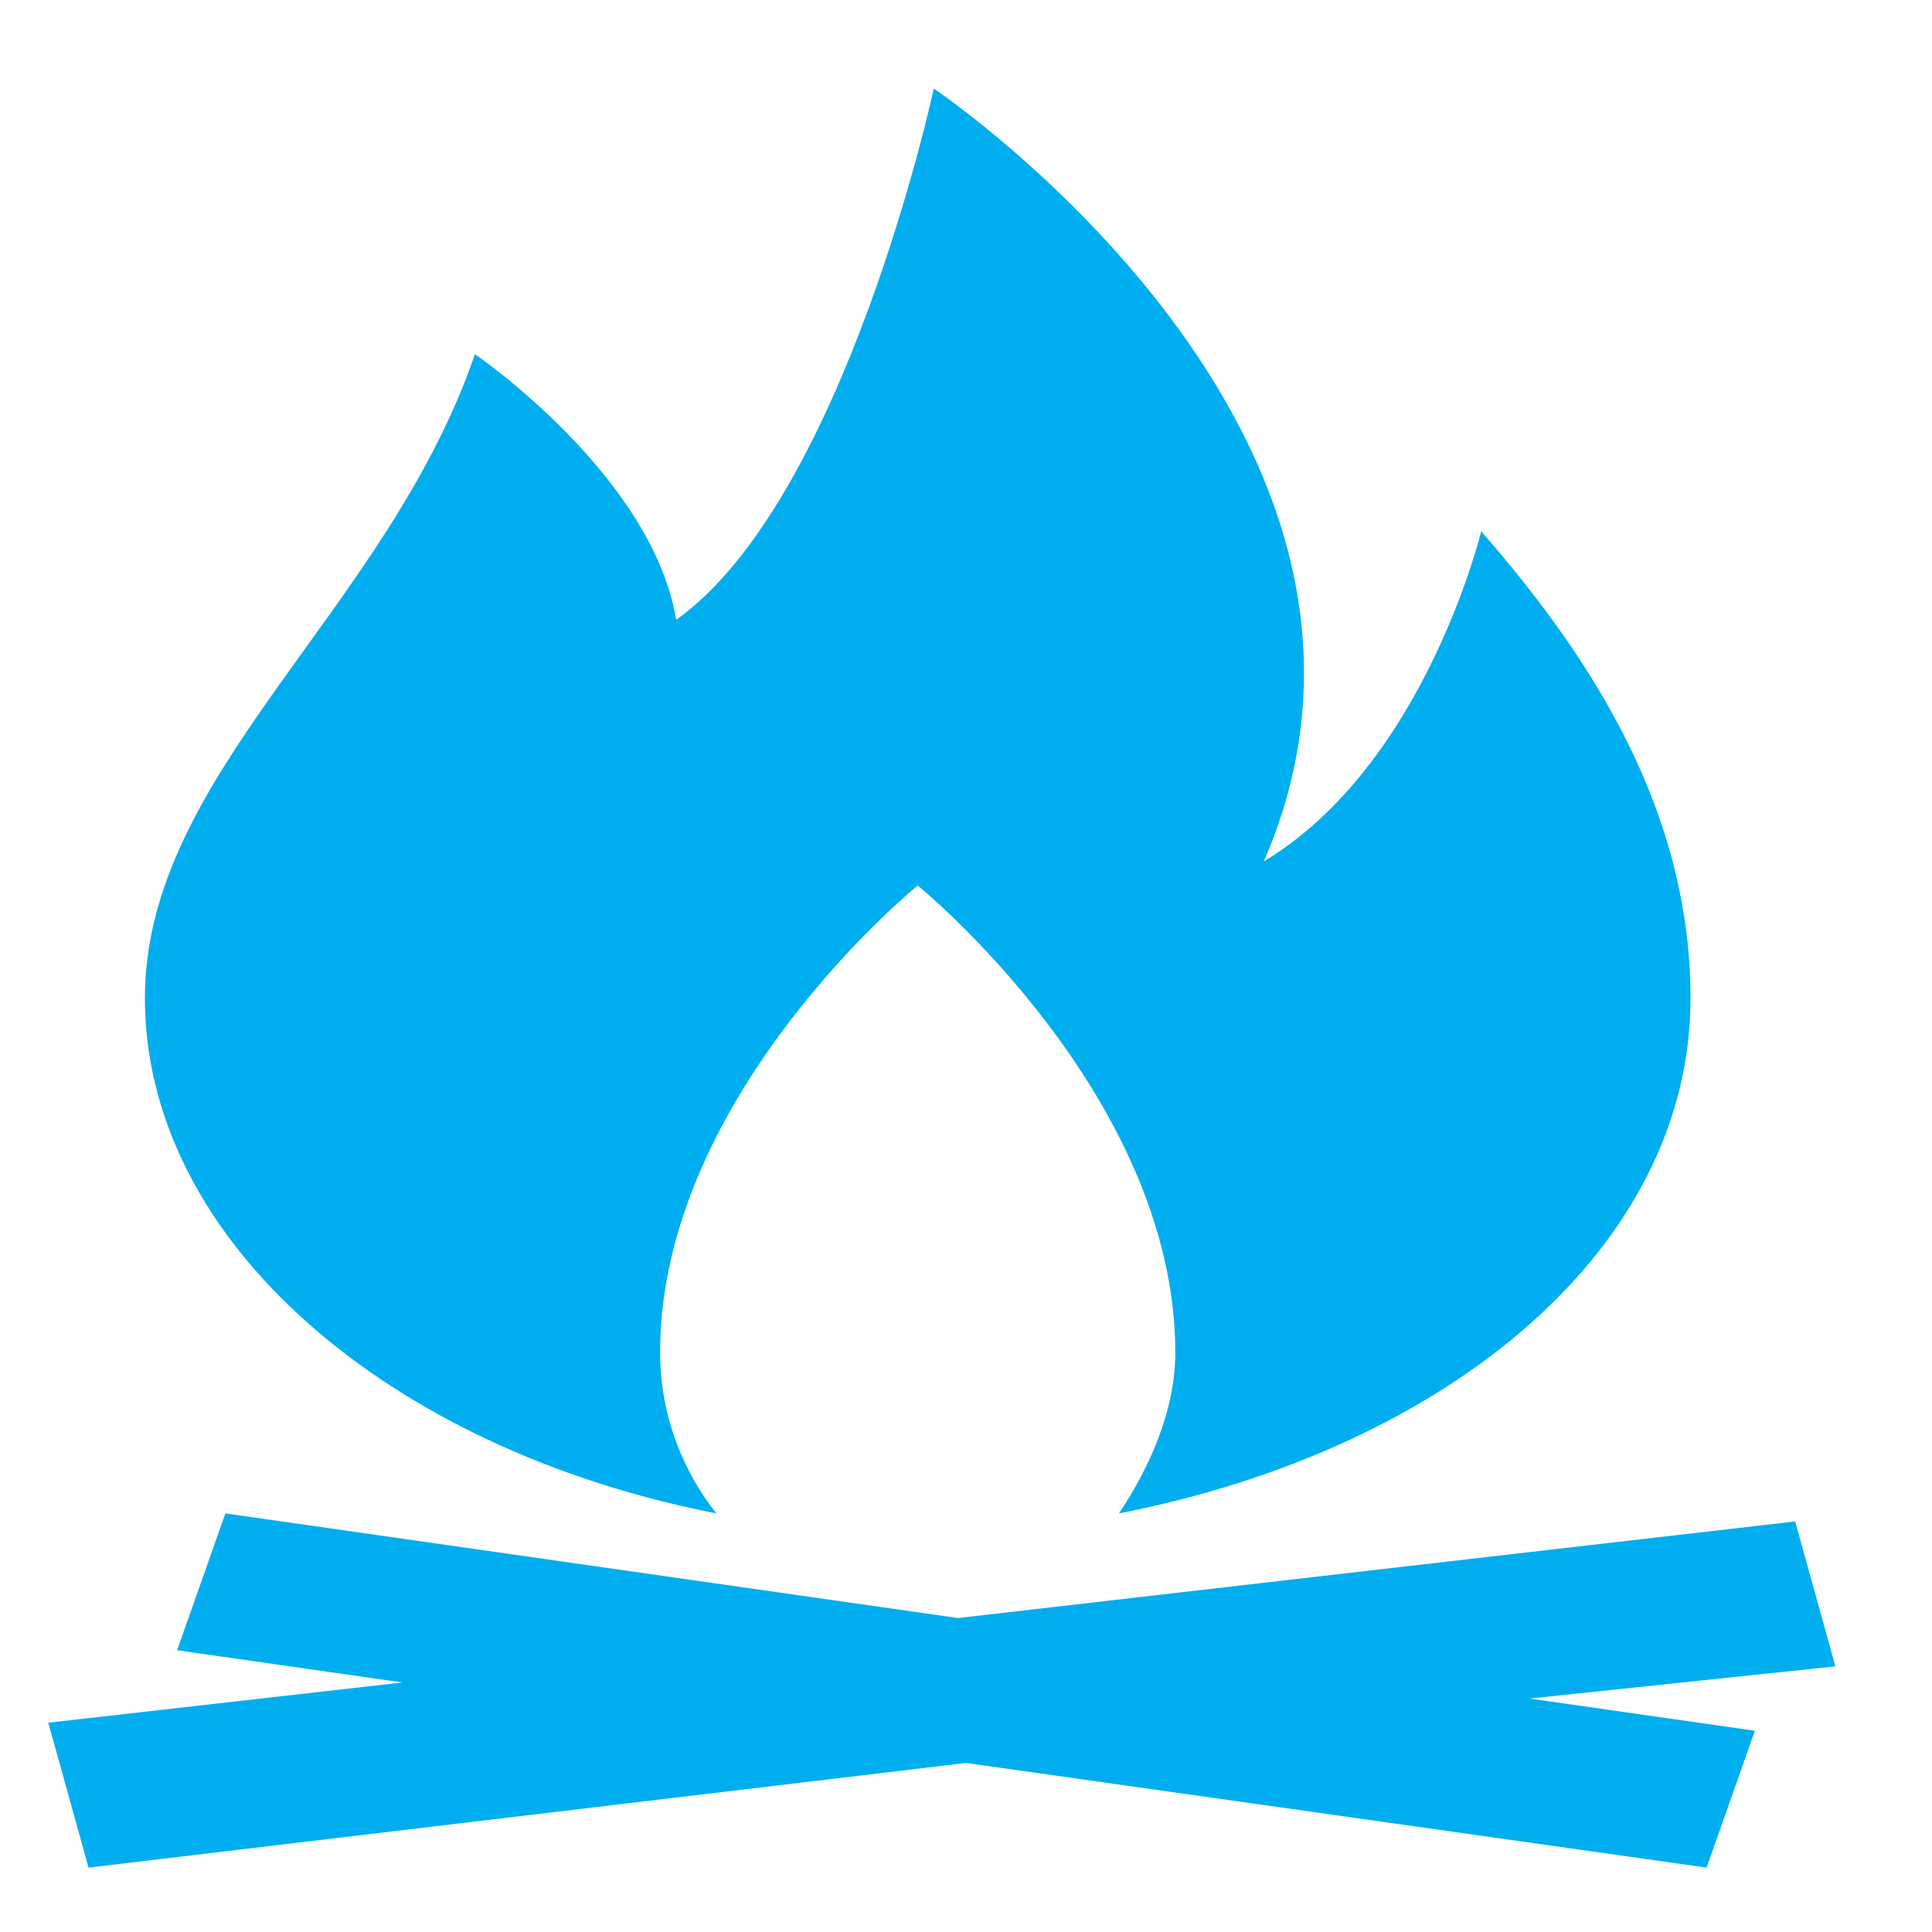
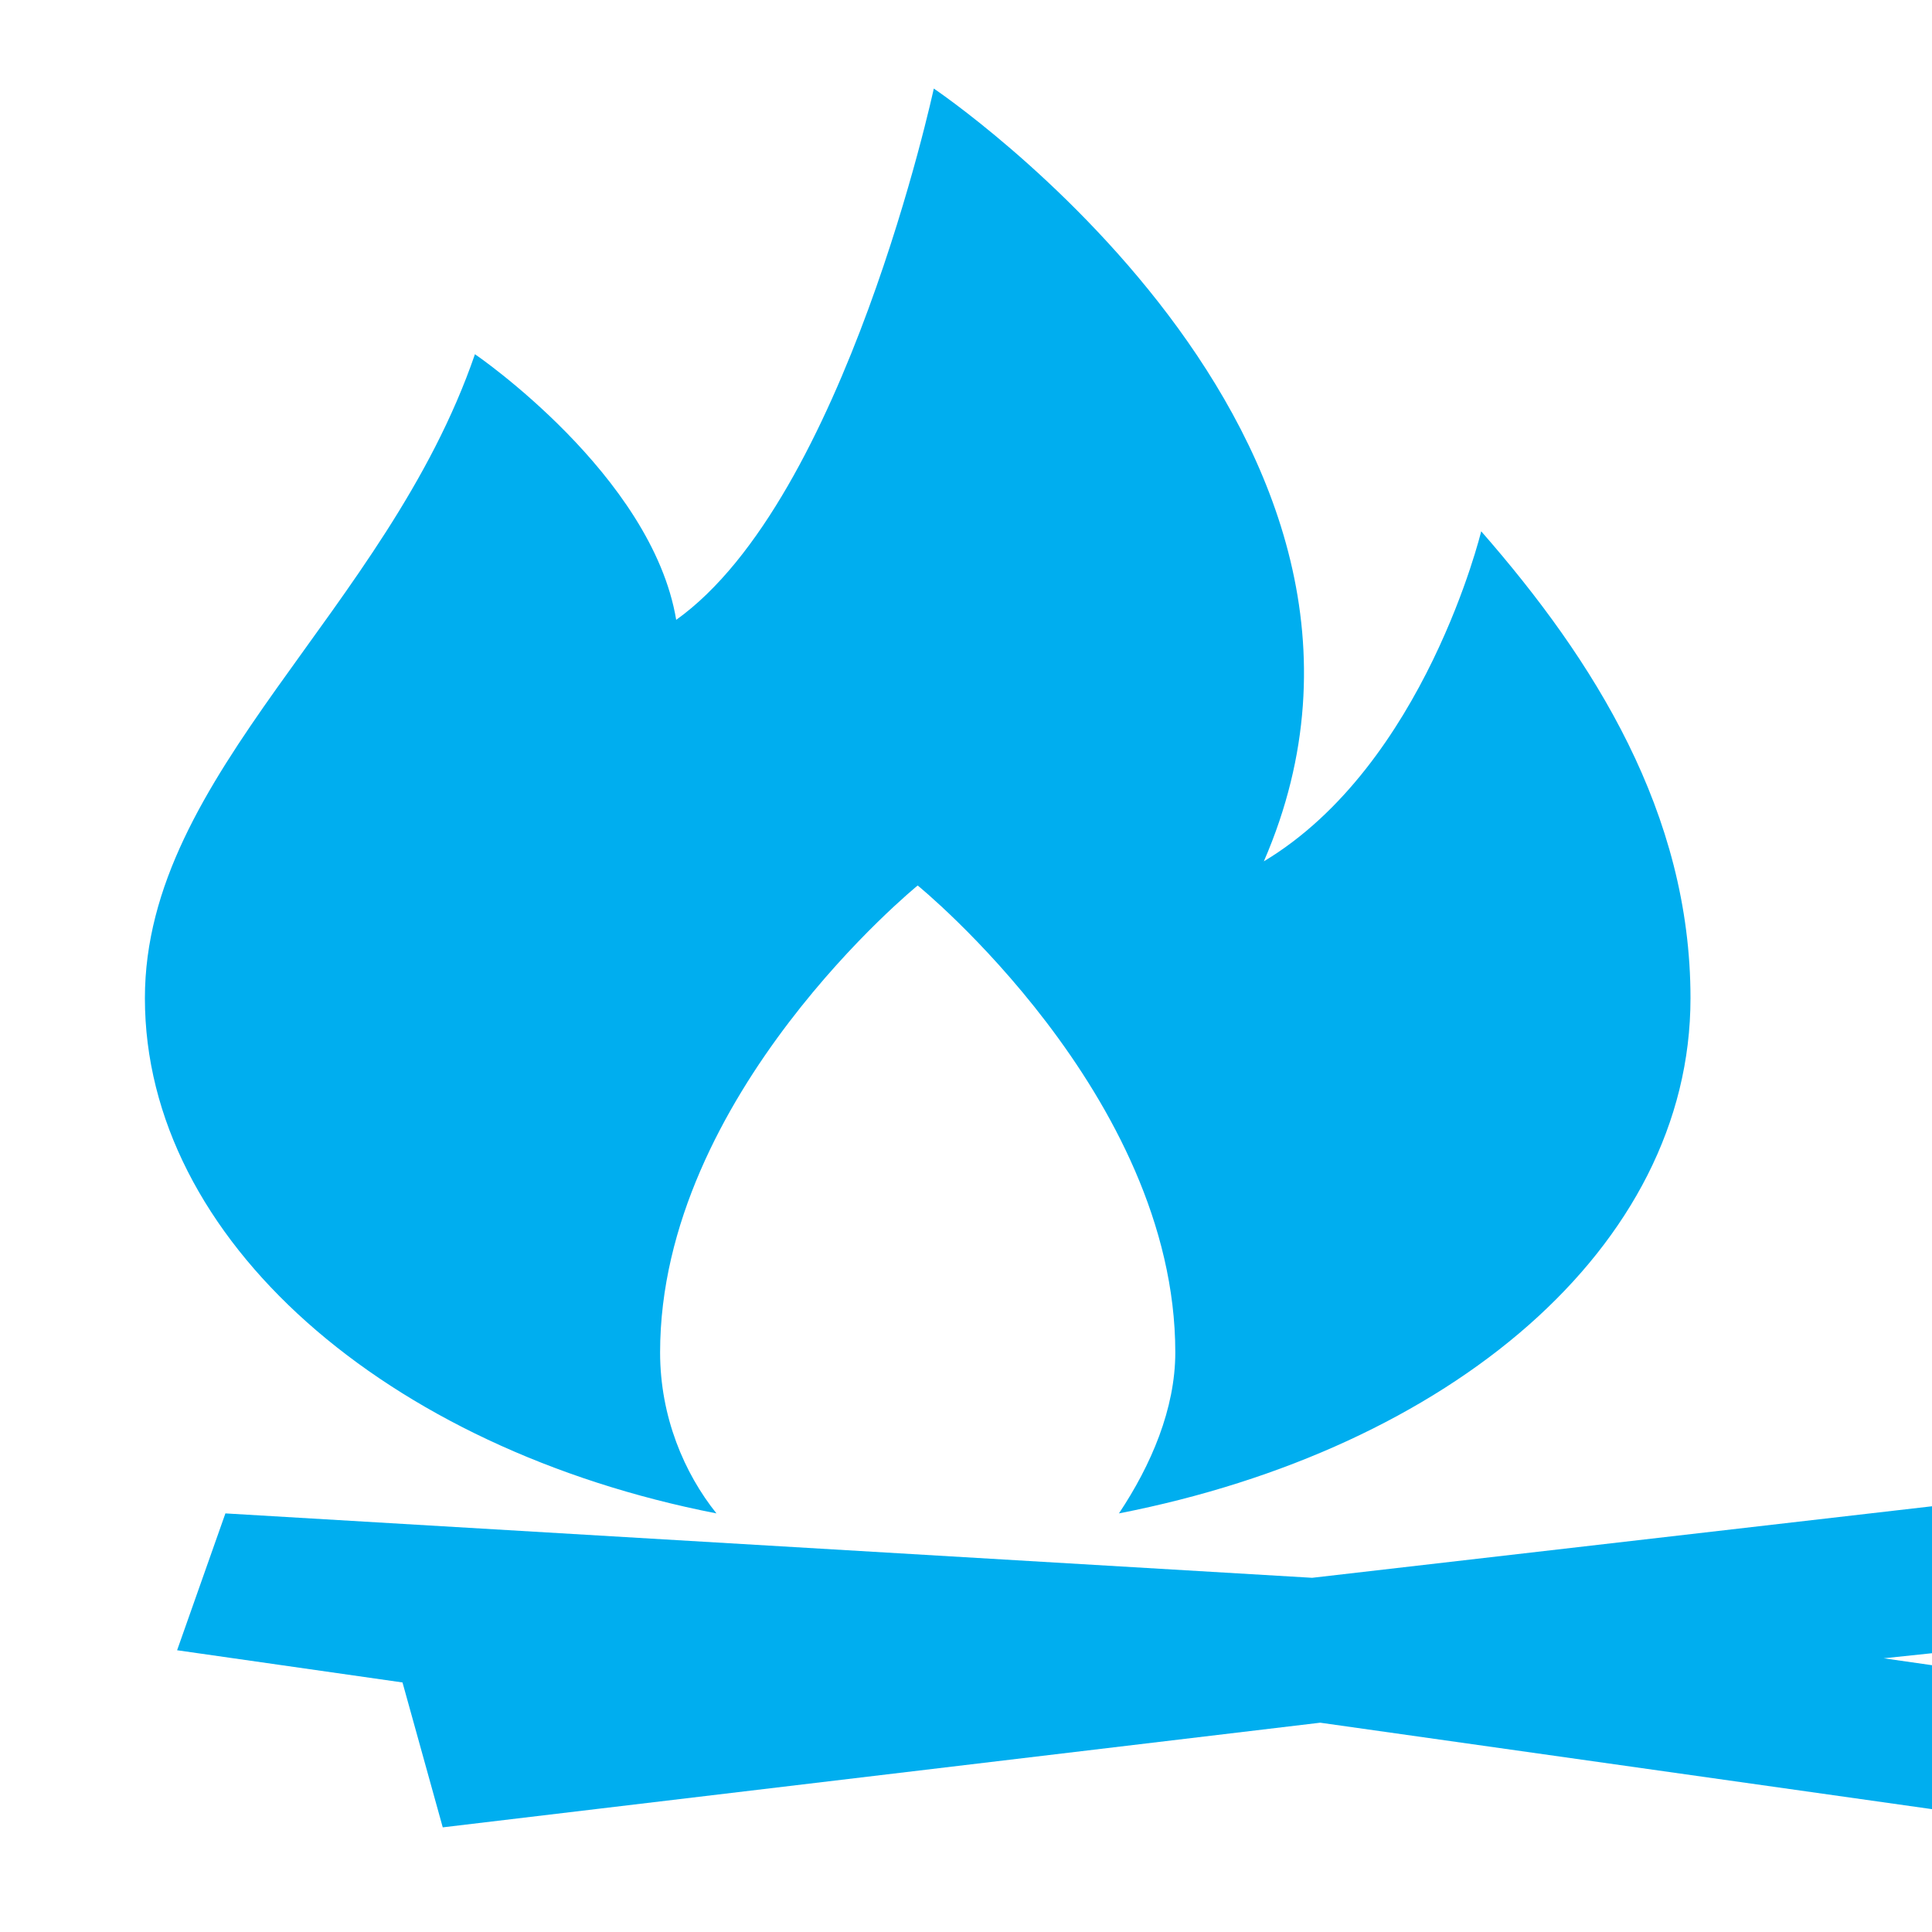
<svg xmlns="http://www.w3.org/2000/svg" version="1.1" id="Слой_1" x="0px" y="0px" viewBox="0 0 24 24" style="enable-background:new 0 0 24 24;" xml:space="preserve">
  <style type="text/css">
	.st0{fill:#00AEEF;}
</style>
-   <path class="st0" d="M11.6,1.1c0,0-1.1,5.1-3.2,6.6C8.1,5.9,5.9,4.4,5.9,4.4c-1.1,3.2-4.1,5.2-4.1,8c0,3,3,5.6,7.1,6.4  c-0.4-0.5-0.7-1.2-0.7-2c0-3.2,3.2-5.8,3.2-5.8s3.2,2.6,3.2,5.8c0,0.7-0.3,1.4-0.7,2c4.1-0.8,7.1-3.3,7.1-6.4c0-2.3-1.2-4.2-2.6-5.8  c0,0-0.7,2.9-2.7,4.1C18,5.4,11.6,1.1,11.6,1.1z M2.8,18.8l-0.6,1.7L5,20.9l-4.4,0.5l0.5,1.8l10.9-1.3l9.2,1.3l0.6-1.7l-2.8-0.4  l3.8-0.4l-0.5-1.8l-10.4,1.2L2.8,18.8z" />
+   <path class="st0" d="M11.6,1.1c0,0-1.1,5.1-3.2,6.6C8.1,5.9,5.9,4.4,5.9,4.4c-1.1,3.2-4.1,5.2-4.1,8c0,3,3,5.6,7.1,6.4  c-0.4-0.5-0.7-1.2-0.7-2c0-3.2,3.2-5.8,3.2-5.8s3.2,2.6,3.2,5.8c0,0.7-0.3,1.4-0.7,2c4.1-0.8,7.1-3.3,7.1-6.4c0-2.3-1.2-4.2-2.6-5.8  c0,0-0.7,2.9-2.7,4.1C18,5.4,11.6,1.1,11.6,1.1z M2.8,18.8l-0.6,1.7L5,20.9l0.5,1.8l10.9-1.3l9.2,1.3l0.6-1.7l-2.8-0.4  l3.8-0.4l-0.5-1.8l-10.4,1.2L2.8,18.8z" />
</svg>